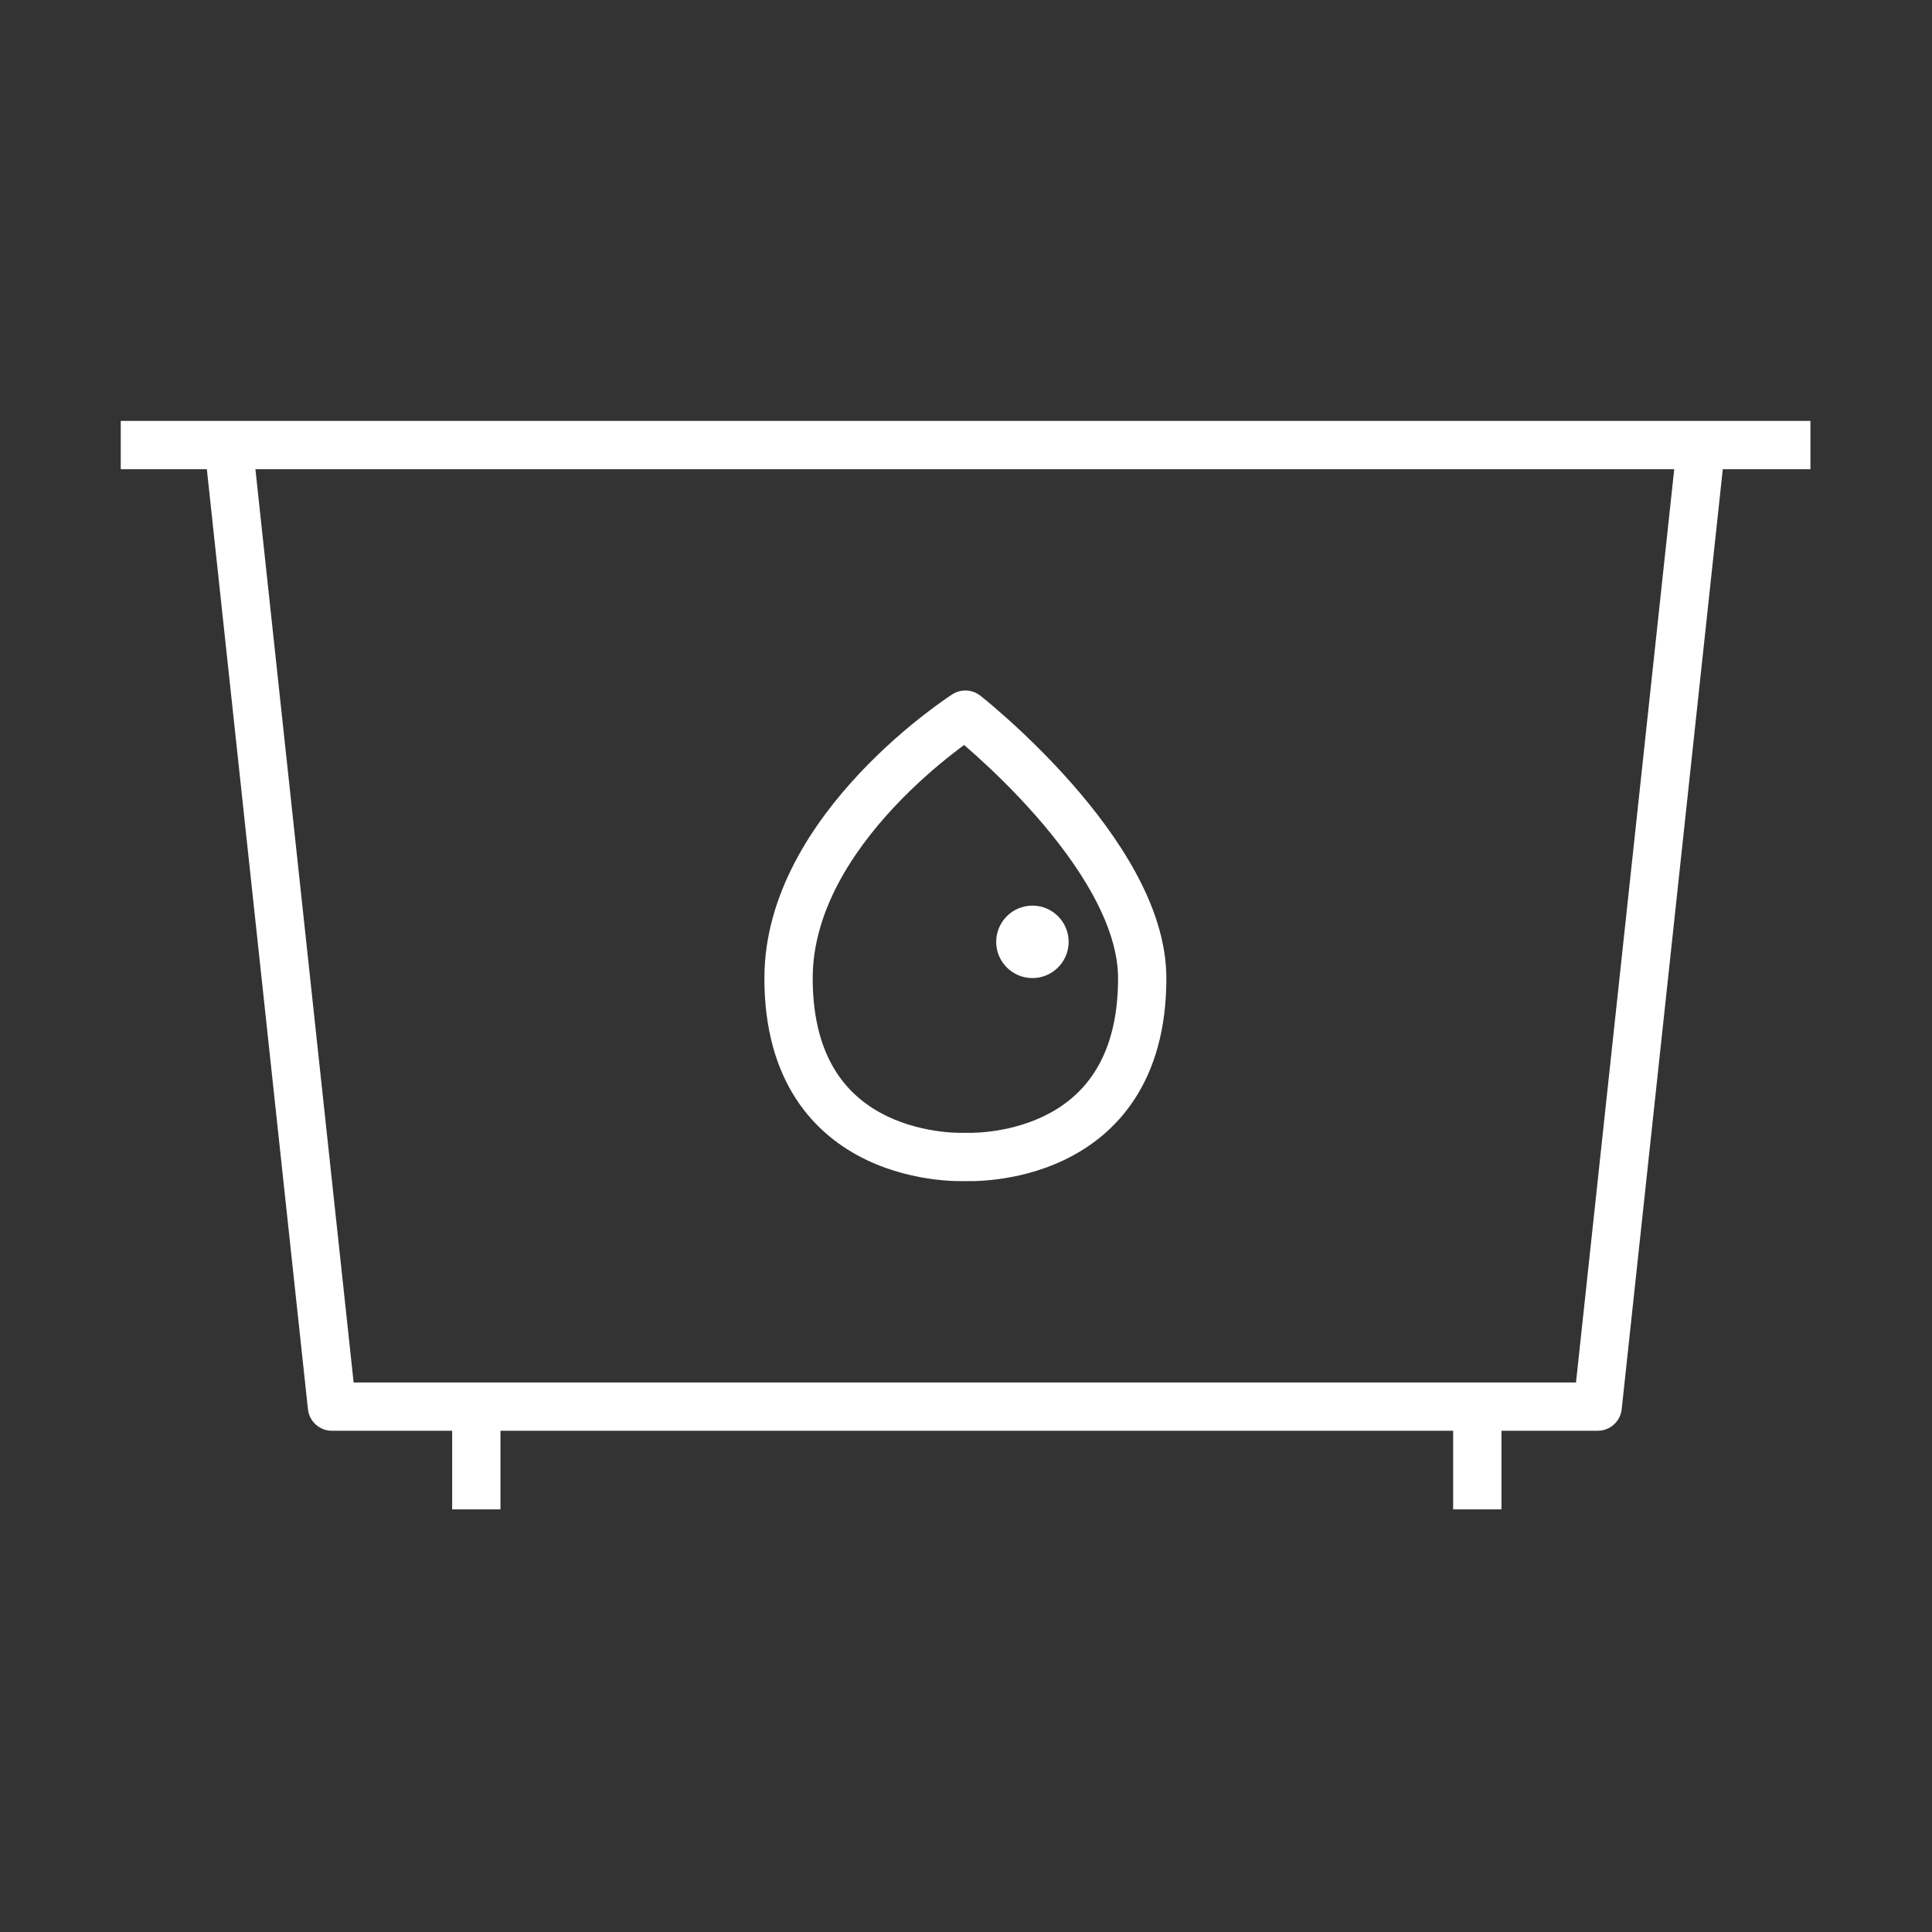
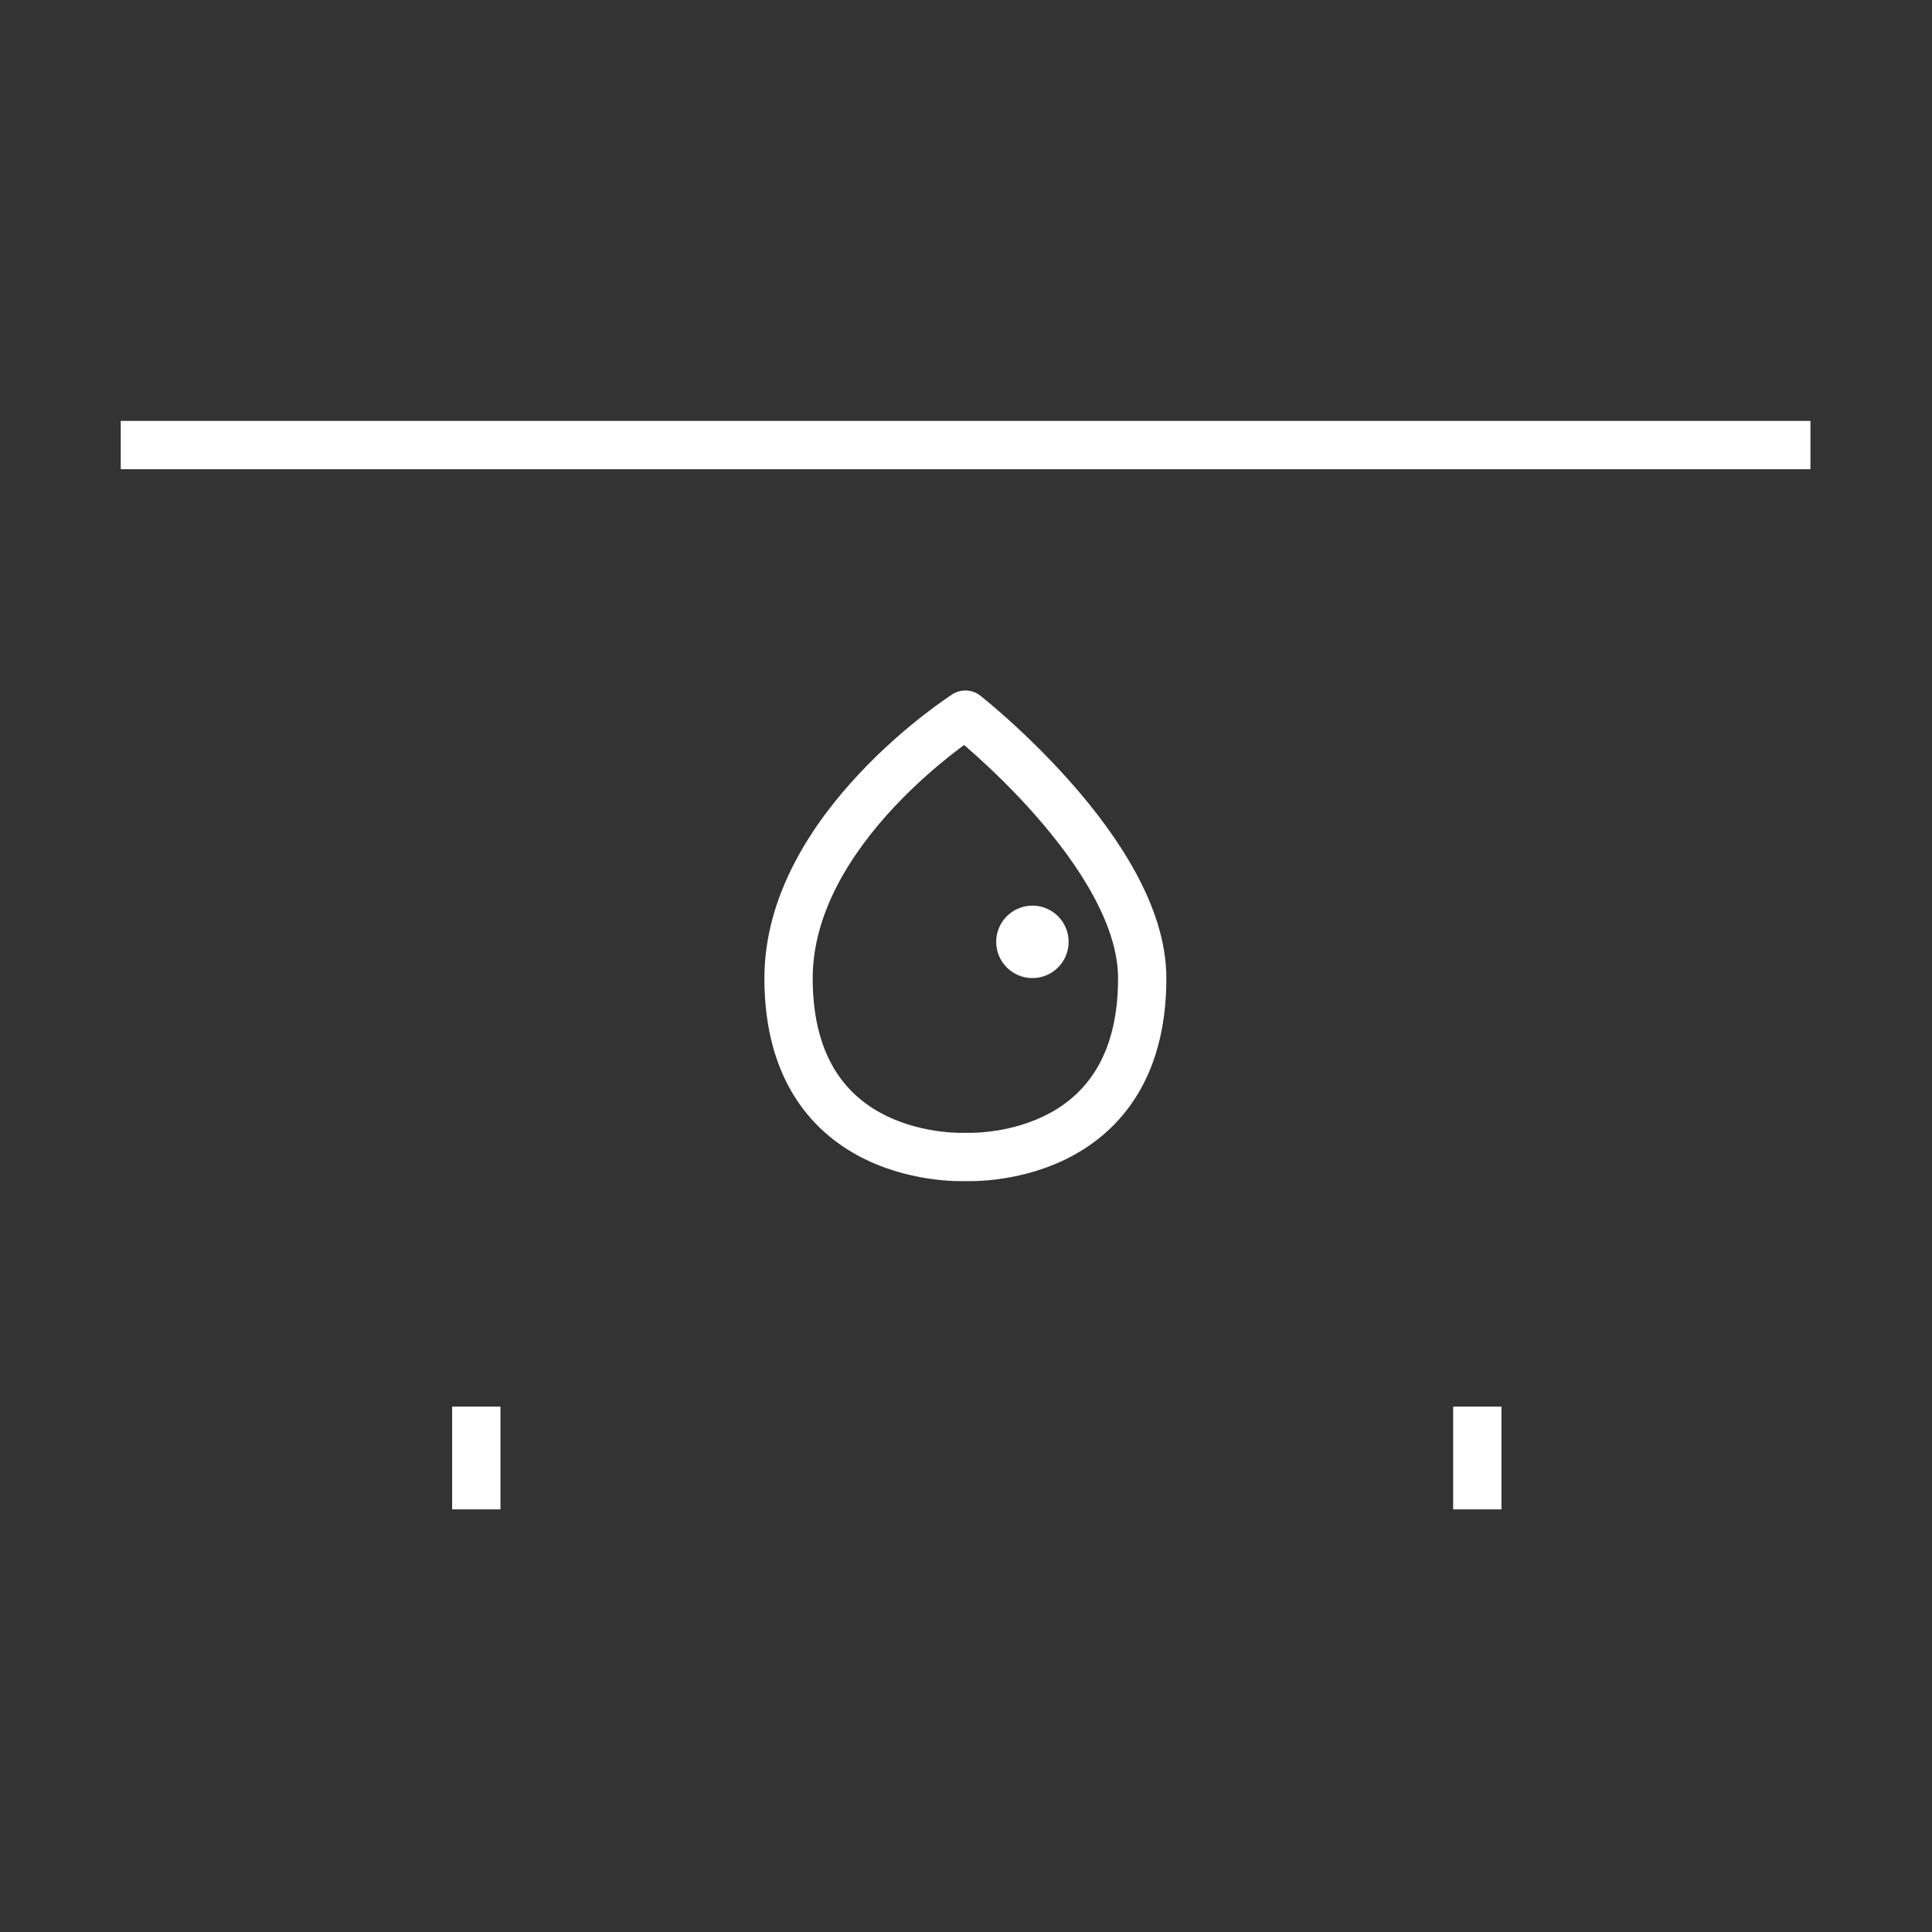
<svg xmlns="http://www.w3.org/2000/svg" width="80" height="80" viewBox="0 0 80 80" fill="none">
  <rect x="0" y="0" width="80" height="80" fill="#333333" stroke="none" />
  <path fill-rule="evenodd" clip-rule="evenodd" d="M74.966 19.429H5V17.429H74.966V19.429Z" fill="white" />
  <path fill-rule="evenodd" clip-rule="evenodd" d="M40.592 28.805L39.975 29.592L39.436 28.749C39.794 28.52 40.258 28.543 40.592 28.805ZM39.975 48.907C39.958 48.907 39.936 48.908 39.911 48.908C39.845 48.909 39.753 48.91 39.638 48.907C39.409 48.902 39.09 48.885 38.708 48.838C37.951 48.745 36.923 48.529 35.882 48.031C34.835 47.53 33.763 46.738 32.957 45.495C32.15 44.25 31.652 42.617 31.652 40.508C31.652 37.008 33.695 34.041 35.585 32.029C36.544 31.007 37.499 30.192 38.215 29.633C38.574 29.353 38.874 29.135 39.087 28.986C39.193 28.912 39.278 28.854 39.337 28.814C39.367 28.795 39.39 28.779 39.407 28.768L39.427 28.755L39.433 28.752L39.436 28.749C39.436 28.749 39.436 28.749 39.975 29.592C40.592 28.805 40.592 28.805 40.592 28.805L40.595 28.807L40.6 28.811L40.619 28.826C40.635 28.839 40.657 28.857 40.686 28.88C40.743 28.926 40.826 28.994 40.931 29.081C41.139 29.256 41.435 29.509 41.789 29.828C42.495 30.465 43.44 31.373 44.387 32.451C45.332 33.526 46.298 34.791 47.032 36.144C47.763 37.49 48.297 38.987 48.297 40.508C48.297 42.617 47.8 44.25 46.992 45.495C46.187 46.738 45.115 47.53 44.068 48.031C43.027 48.529 41.999 48.745 41.242 48.838C40.86 48.885 40.54 48.902 40.312 48.907C40.197 48.91 40.105 48.909 40.039 48.908C40.014 48.908 39.992 48.907 39.975 48.907ZM40.028 46.907L40.033 46.907C40.041 46.908 40.055 46.908 40.075 46.908C40.117 46.909 40.182 46.91 40.267 46.908C40.439 46.904 40.691 46.891 40.996 46.853C41.612 46.777 42.415 46.604 43.205 46.227C43.988 45.852 44.747 45.282 45.314 44.407C45.88 43.534 46.297 42.294 46.297 40.508C46.297 39.443 45.917 38.283 45.274 37.098C44.635 35.92 43.771 34.779 42.885 33.771C42.002 32.767 41.116 31.914 40.449 31.313C40.252 31.135 40.074 30.979 39.922 30.848C39.783 30.951 39.623 31.071 39.447 31.209C38.789 31.723 37.914 32.469 37.043 33.397C35.271 35.285 33.652 37.776 33.652 40.508C33.652 42.294 34.07 43.534 34.636 44.407C35.203 45.282 35.962 45.852 36.745 46.227C37.535 46.604 38.338 46.777 38.953 46.853C39.259 46.891 39.511 46.904 39.682 46.908C39.768 46.91 39.833 46.909 39.874 46.908C39.895 46.908 39.909 46.908 39.917 46.907L39.922 46.907C39.923 46.907 39.923 46.907 39.924 46.907C39.958 46.905 39.992 46.905 40.026 46.907C40.026 46.907 40.027 46.907 40.028 46.907C40.028 46.907 40.028 46.907 40.028 46.907Z" fill="white" />
  <path d="M44.25 39C44.25 39.828 43.578 40.5 42.75 40.5C41.922 40.5 41.25 39.828 41.25 39C41.25 38.172 41.922 37.5 42.75 37.5C43.578 37.5 44.25 38.172 44.25 39Z" fill="white" />
-   <path fill-rule="evenodd" clip-rule="evenodd" d="M14.643 57.245L10.457 18.322L8.469 18.536L12.751 58.352C12.806 58.86 13.234 59.245 13.745 59.245H66.157C66.668 59.245 67.097 58.86 67.151 58.352L71.433 18.536L69.445 18.322L65.259 57.245H14.643Z" fill="white" />
  <path fill-rule="evenodd" clip-rule="evenodd" d="M18.723 62.5V58.245H20.723V62.5H18.723Z" fill="white" />
  <path fill-rule="evenodd" clip-rule="evenodd" d="M60.172 62.5V58.245H62.172V62.5H60.172Z" fill="white" />
</svg>